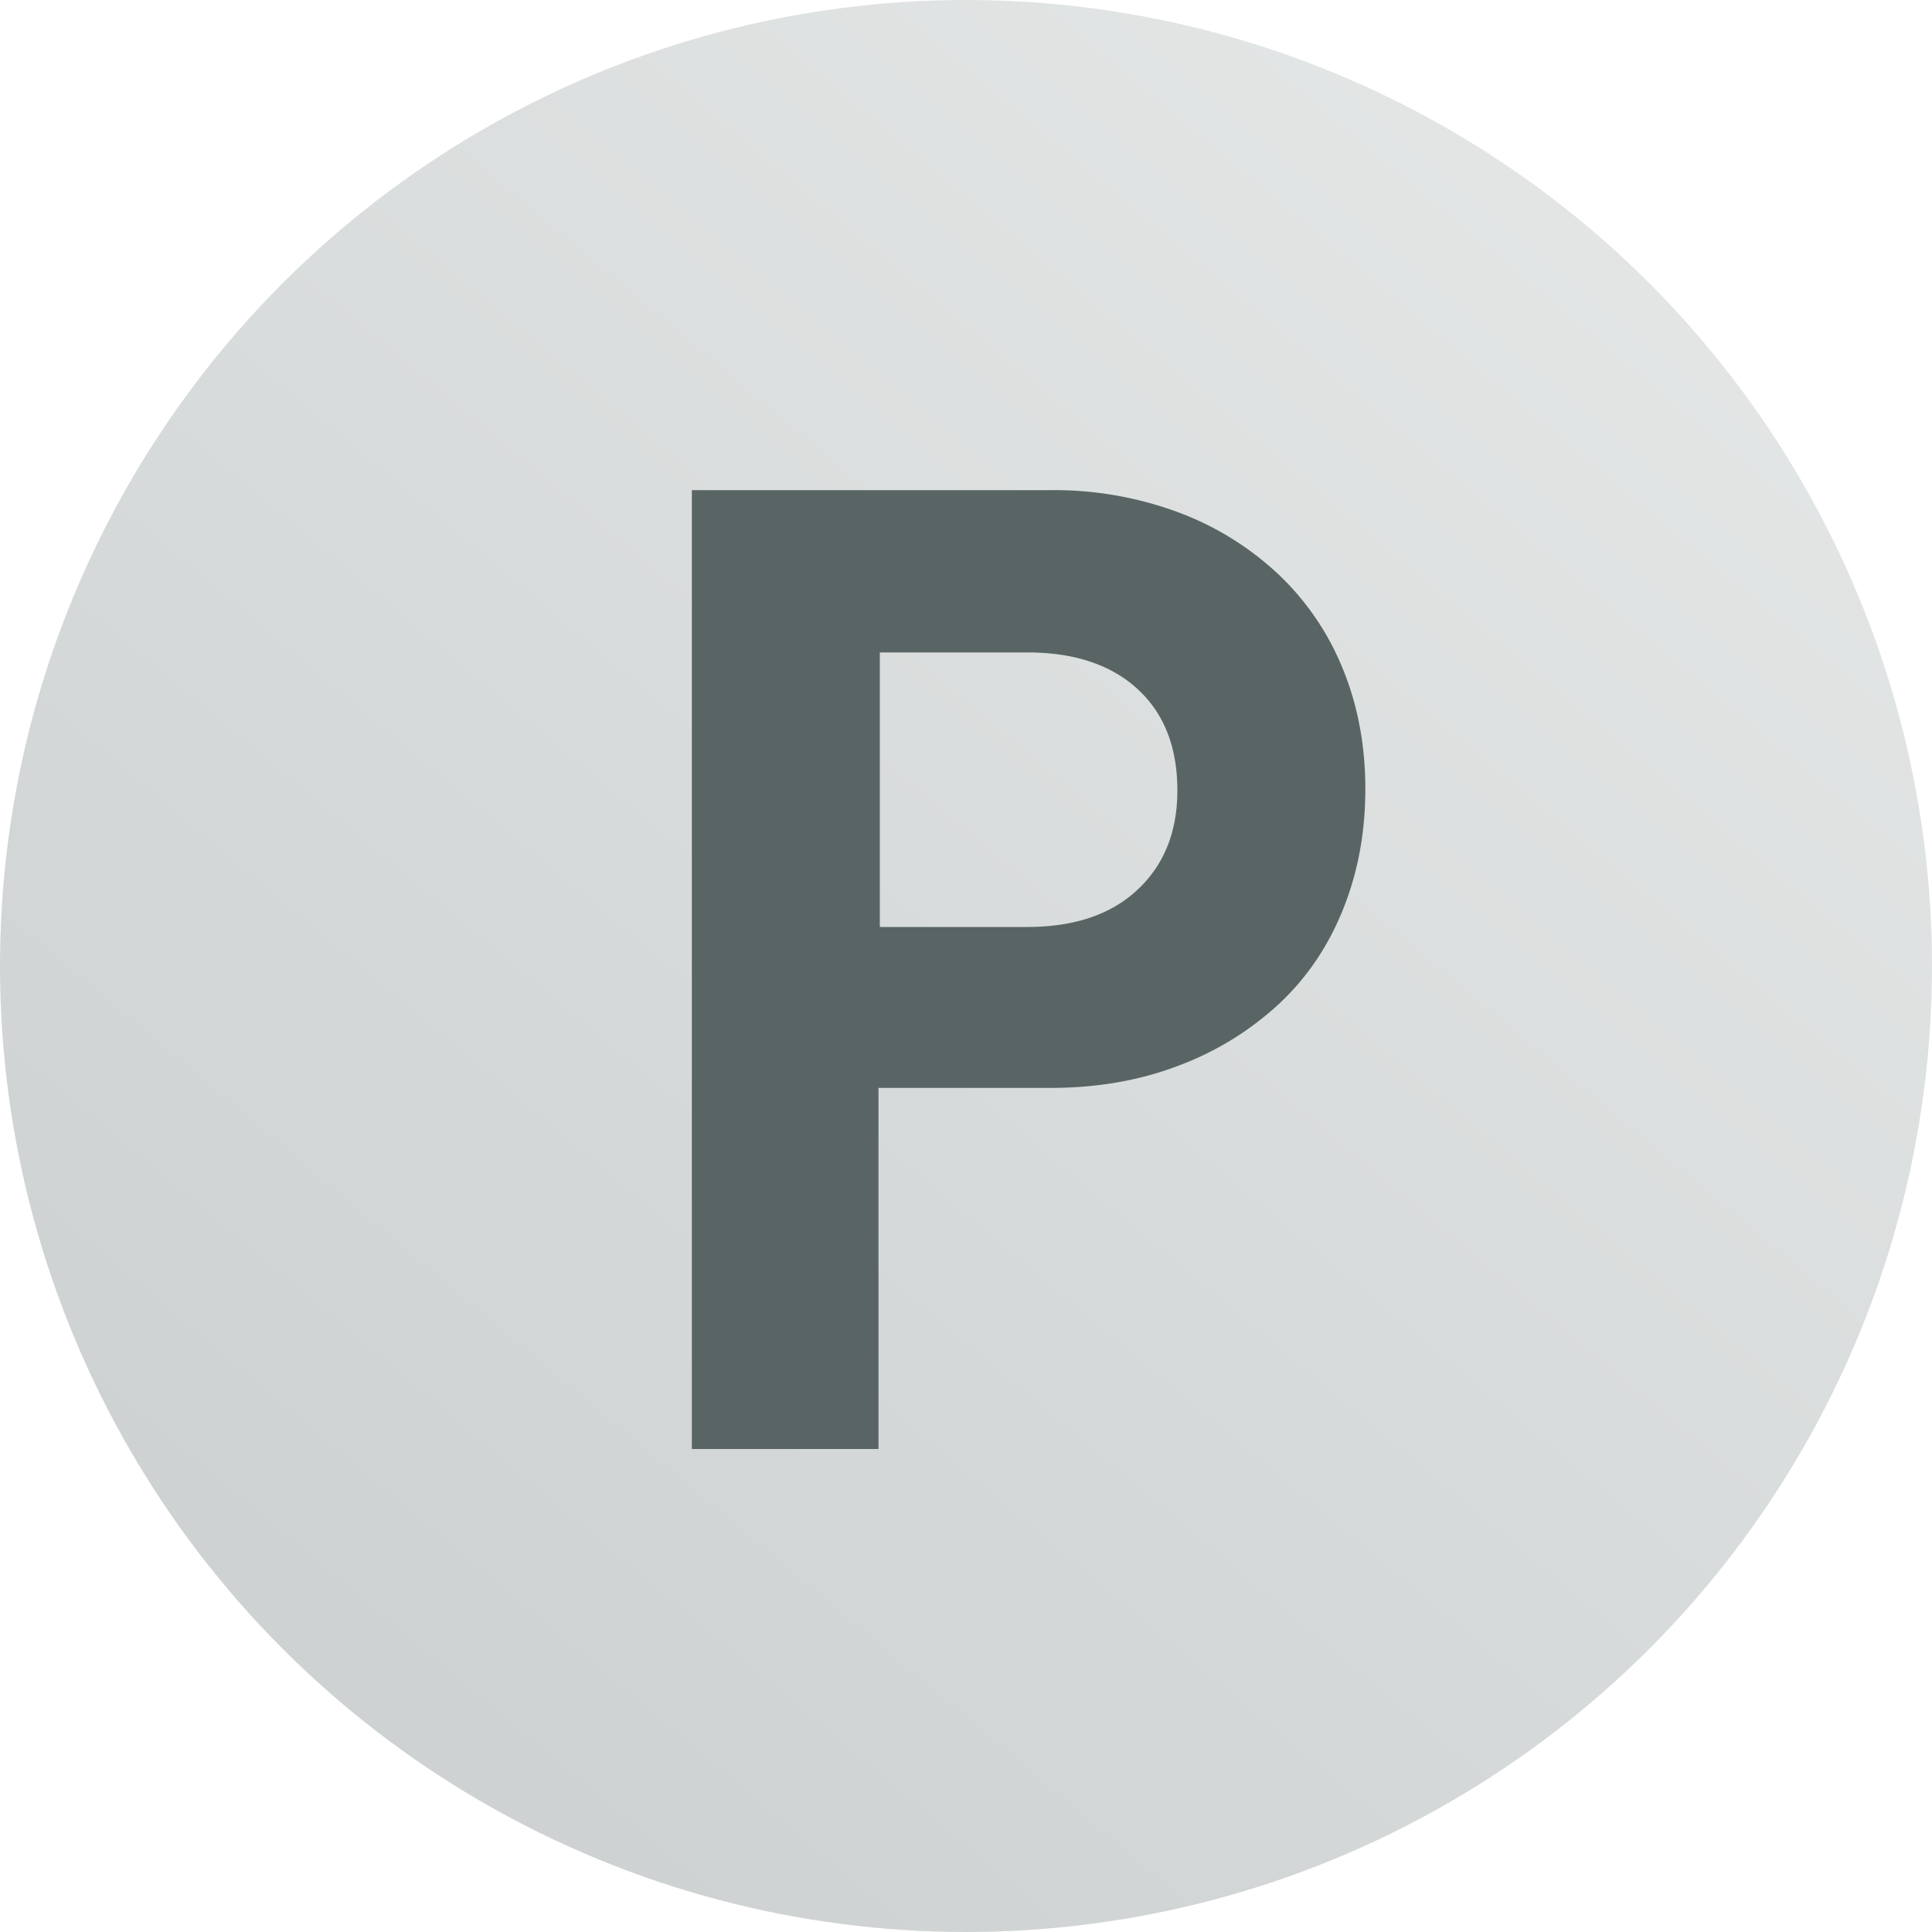
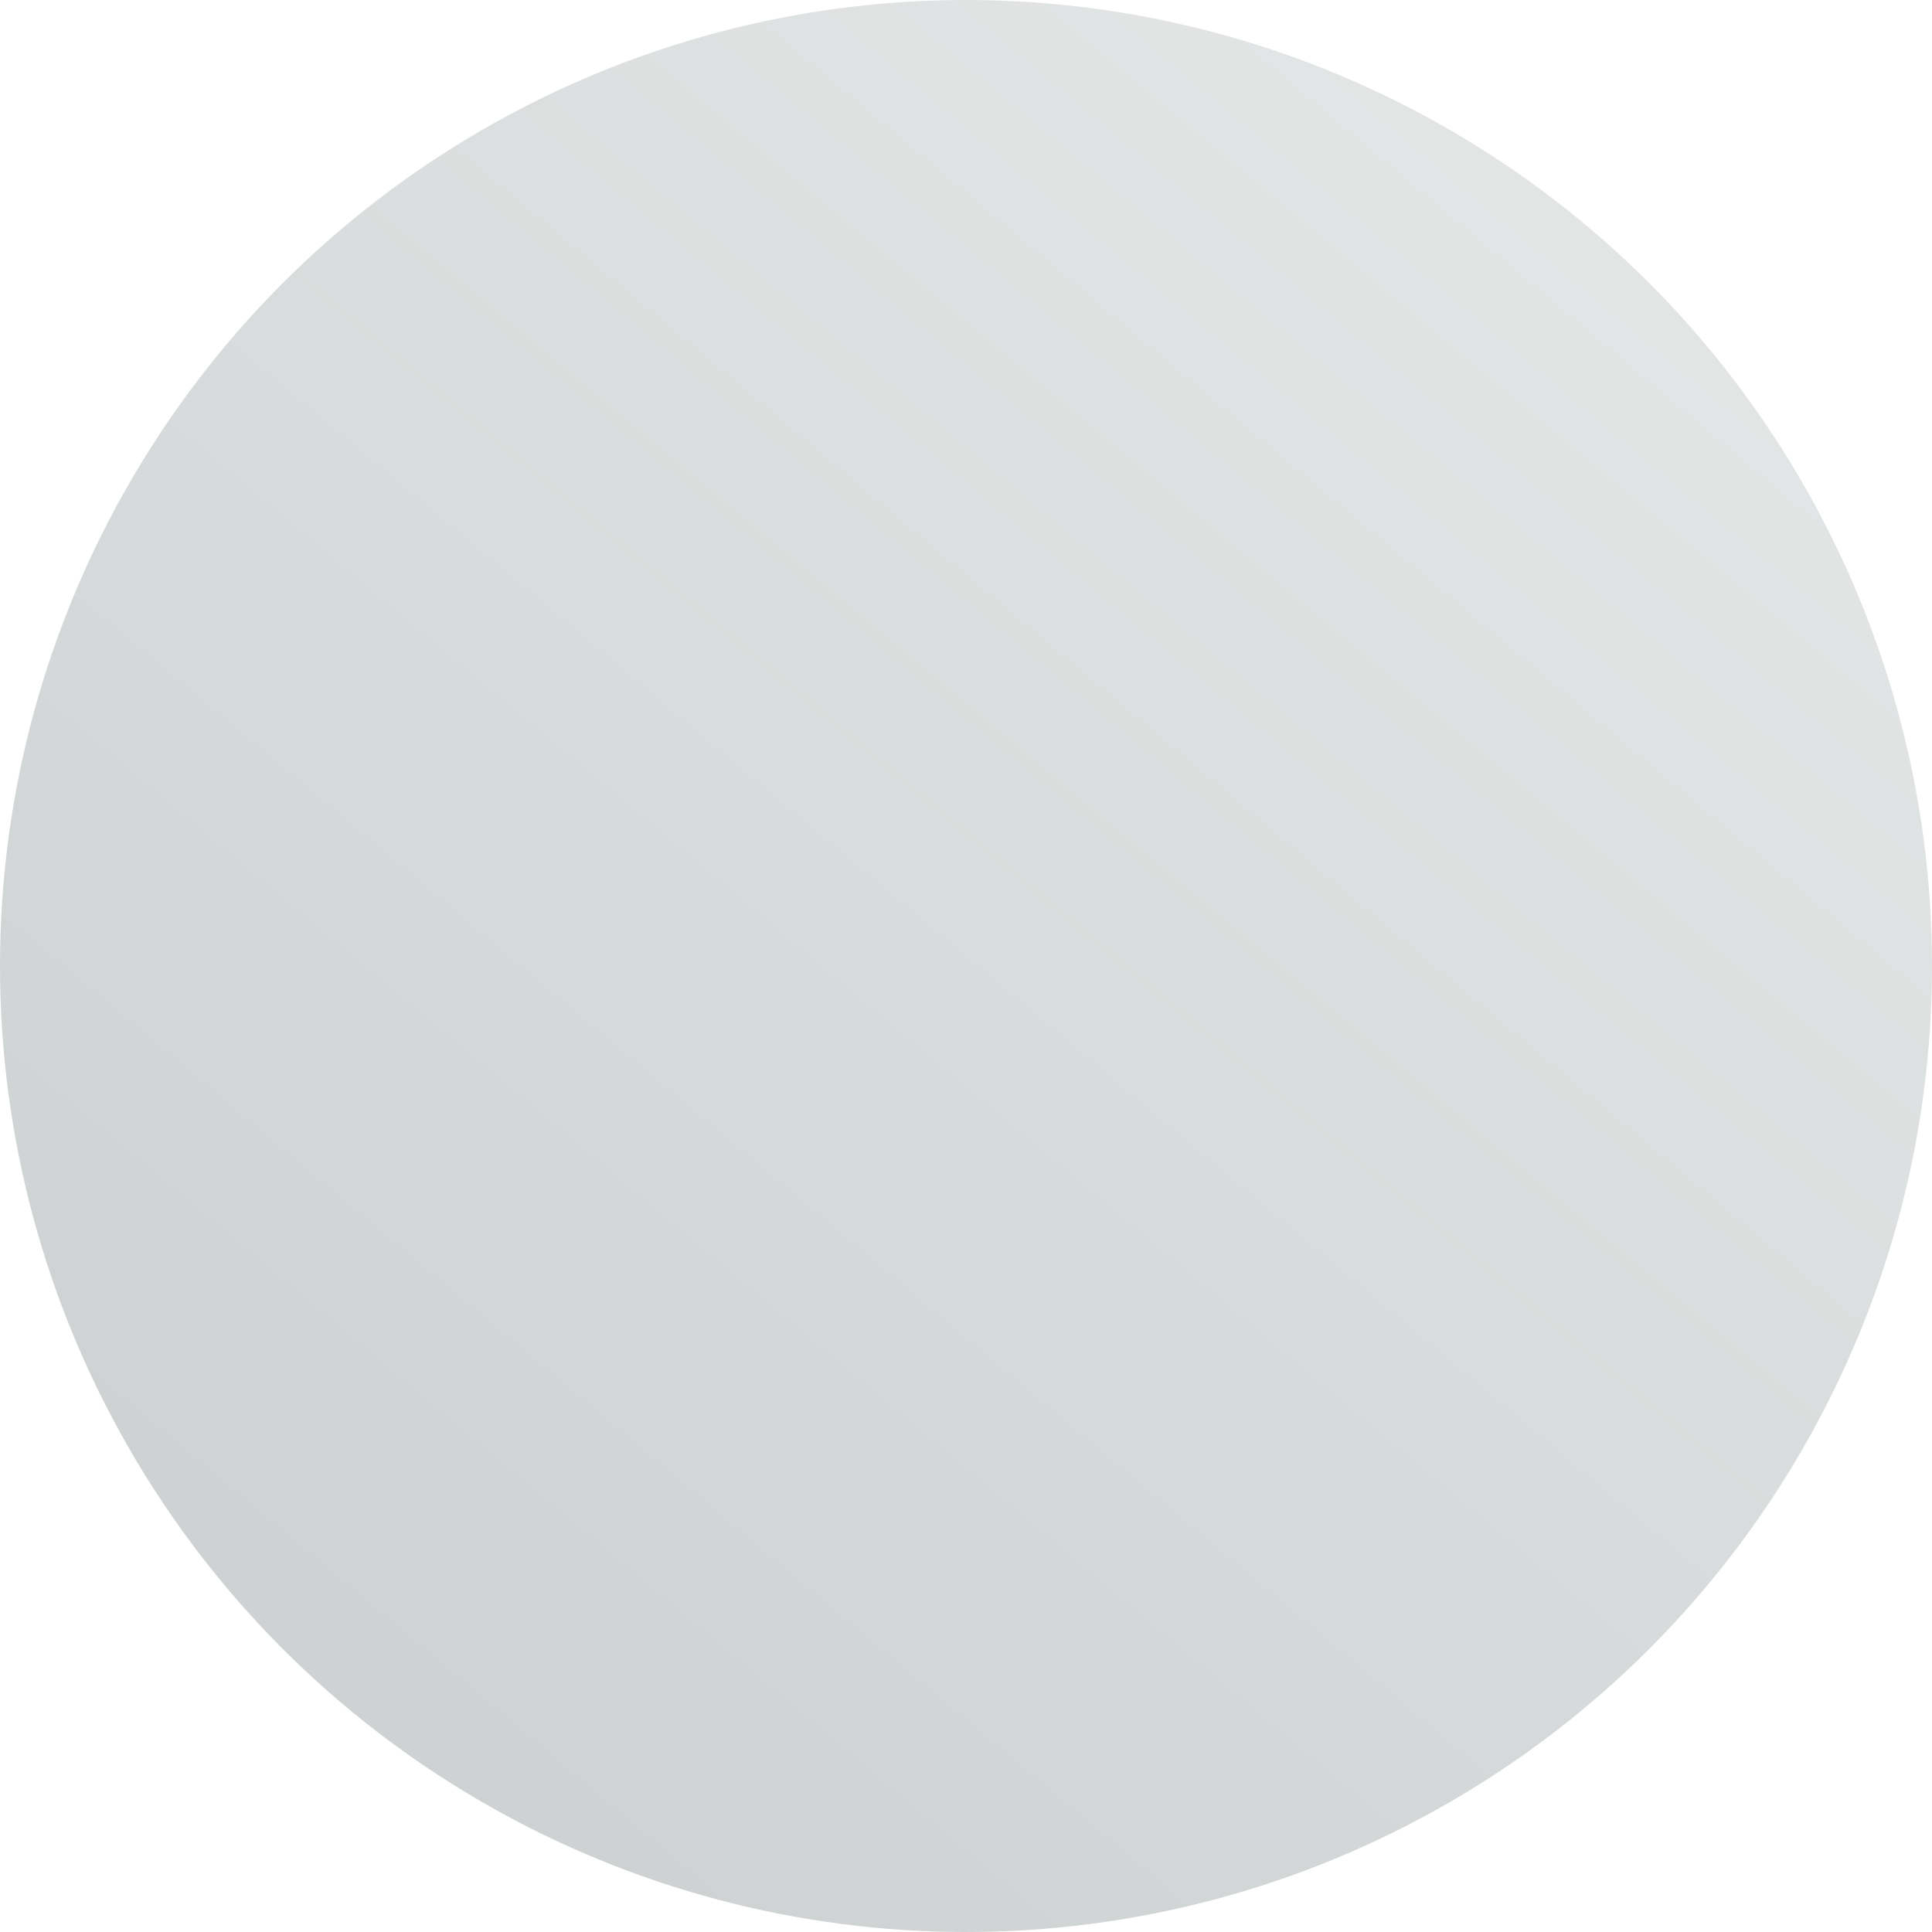
<svg xmlns="http://www.w3.org/2000/svg" width="20" height="20" viewBox="0 0 20 20">
  <defs>
    <linearGradient x1="96.185%" y1="0%" x2="12.629%" y2="100%" id="a">
      <stop stop-color="#E7E9E9" offset="0%" />
      <stop stop-color="#CBCFCF" offset="100%" />
    </linearGradient>
  </defs>
  <g fill="none" fill-rule="evenodd">
    <circle fill="url(#a)" cx="10" cy="10" r="10" />
-     <path d="M9.094 15v-3.738h1.778c.485 0 .929-.077 1.33-.231a3.148 3.148 0 001.036-.637c.29-.27.511-.597.665-.98.154-.383.231-.798.231-1.246 0-.448-.077-.861-.231-1.239a2.788 2.788 0 00-.665-.98 3.088 3.088 0 00-1.036-.644 3.685 3.685 0 00-1.33-.231h-3.71V15h1.932zm1.54-5.404H9.108V6.754h1.526c.485 0 .866.126 1.141.378s.413.602.413 1.05c0 .43-.138.772-.413 1.029-.275.257-.656.385-1.141.385z" fill="#596565" fill-rule="nonzero" />
  </g>
</svg>